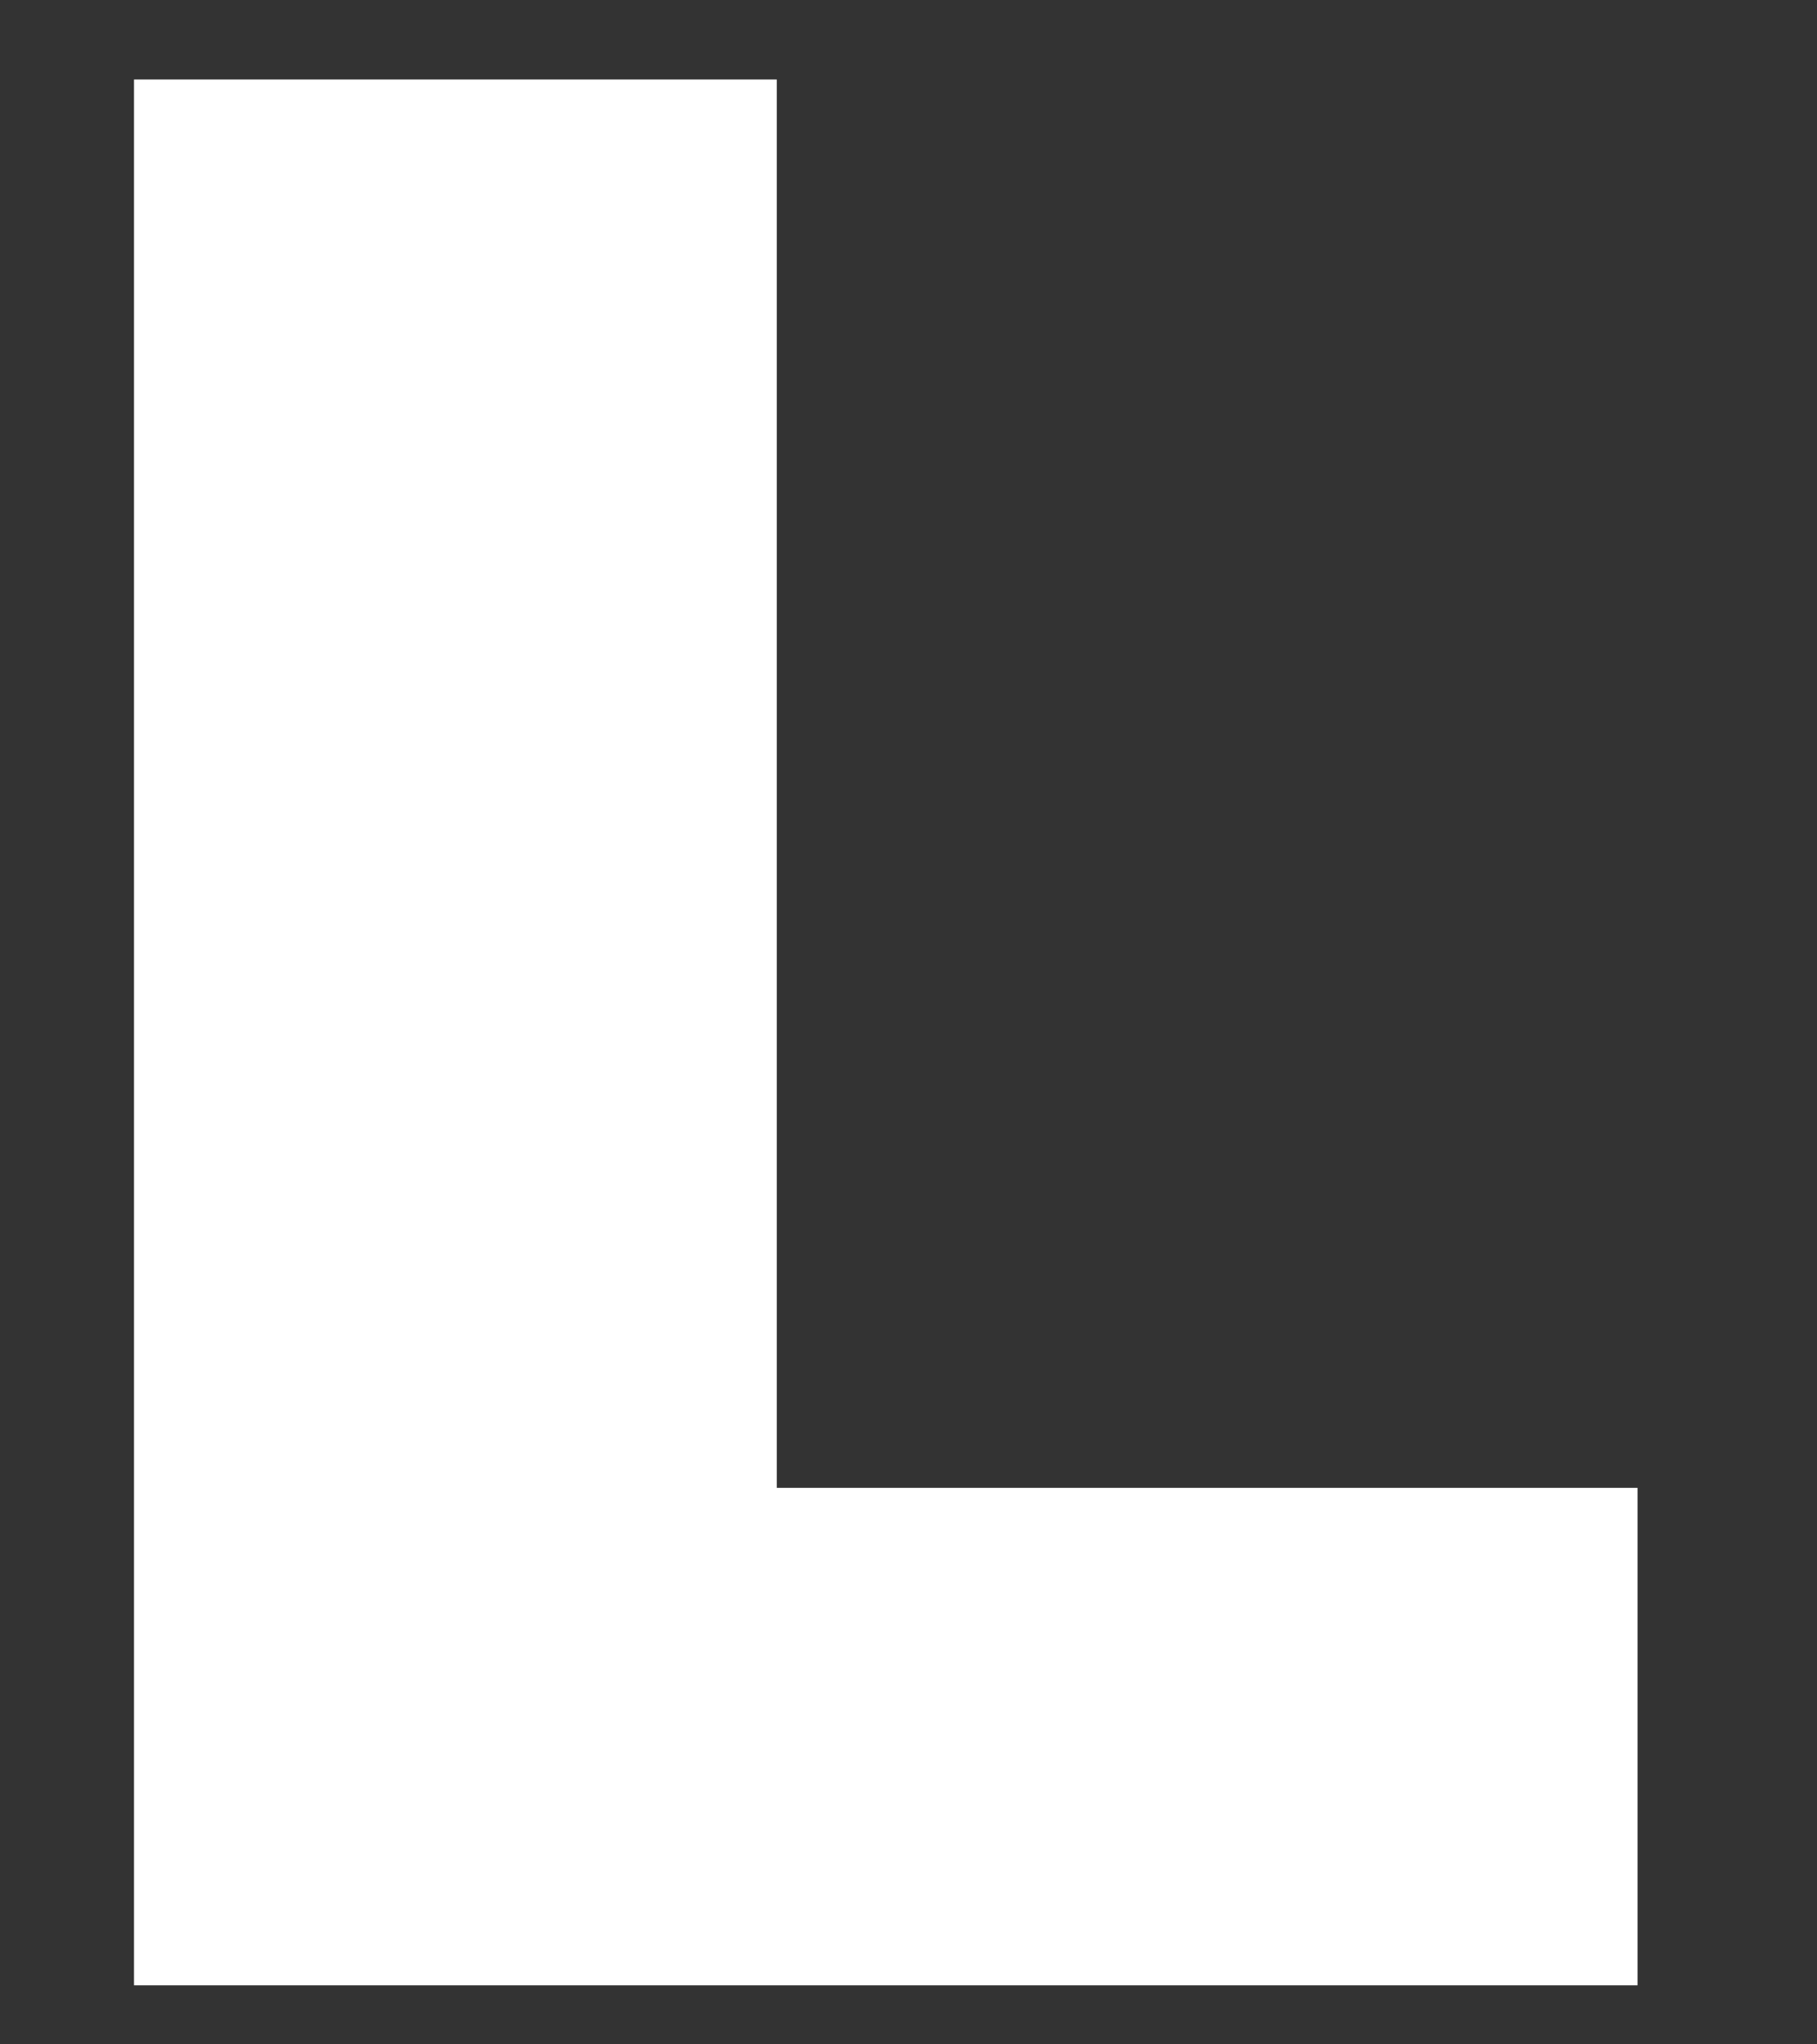
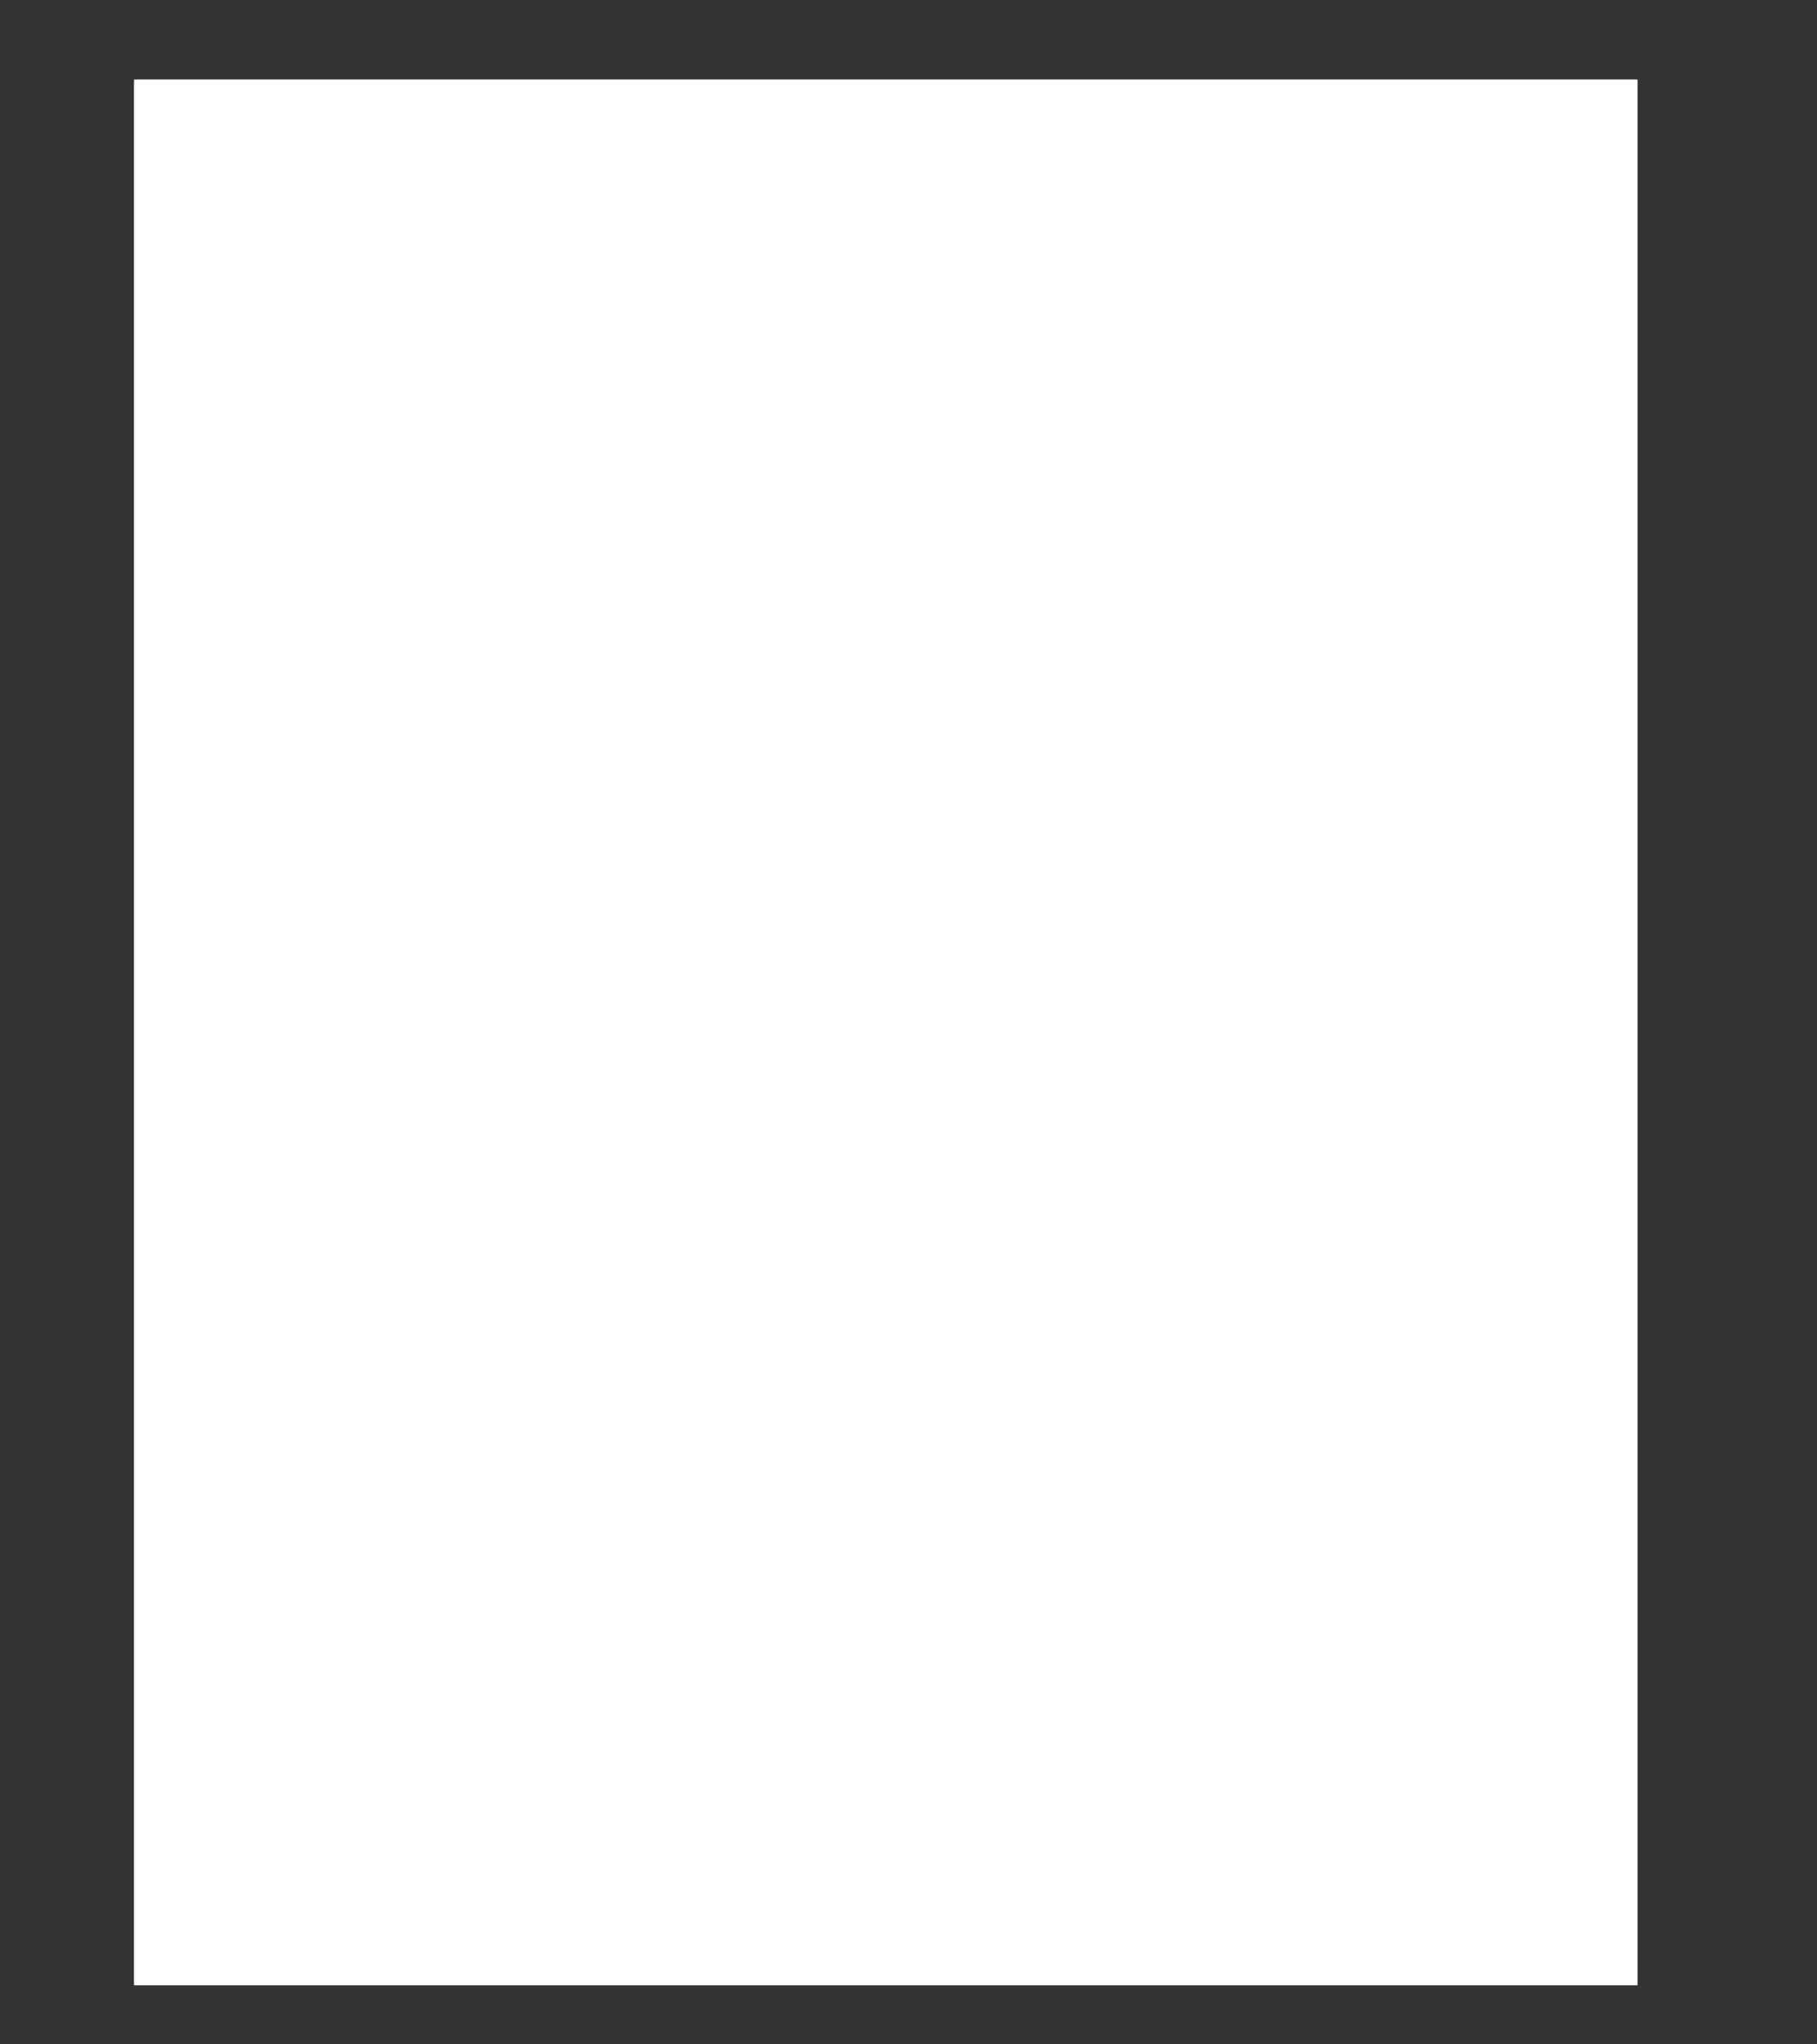
<svg xmlns="http://www.w3.org/2000/svg" width="8" height="9" viewBox="0 0 8 9" fill="none">
  <rect x="0" y="0" width="8" height="9" fill="#333333" stroke="none" />
-   <path d="M3.42 0.35H0.59V8.74H7.21V6.55H3.42V0.35Z" fill="white" />
+   <path d="M3.42 0.35H0.59V8.74H7.21V6.55V0.35Z" fill="white" />
</svg>